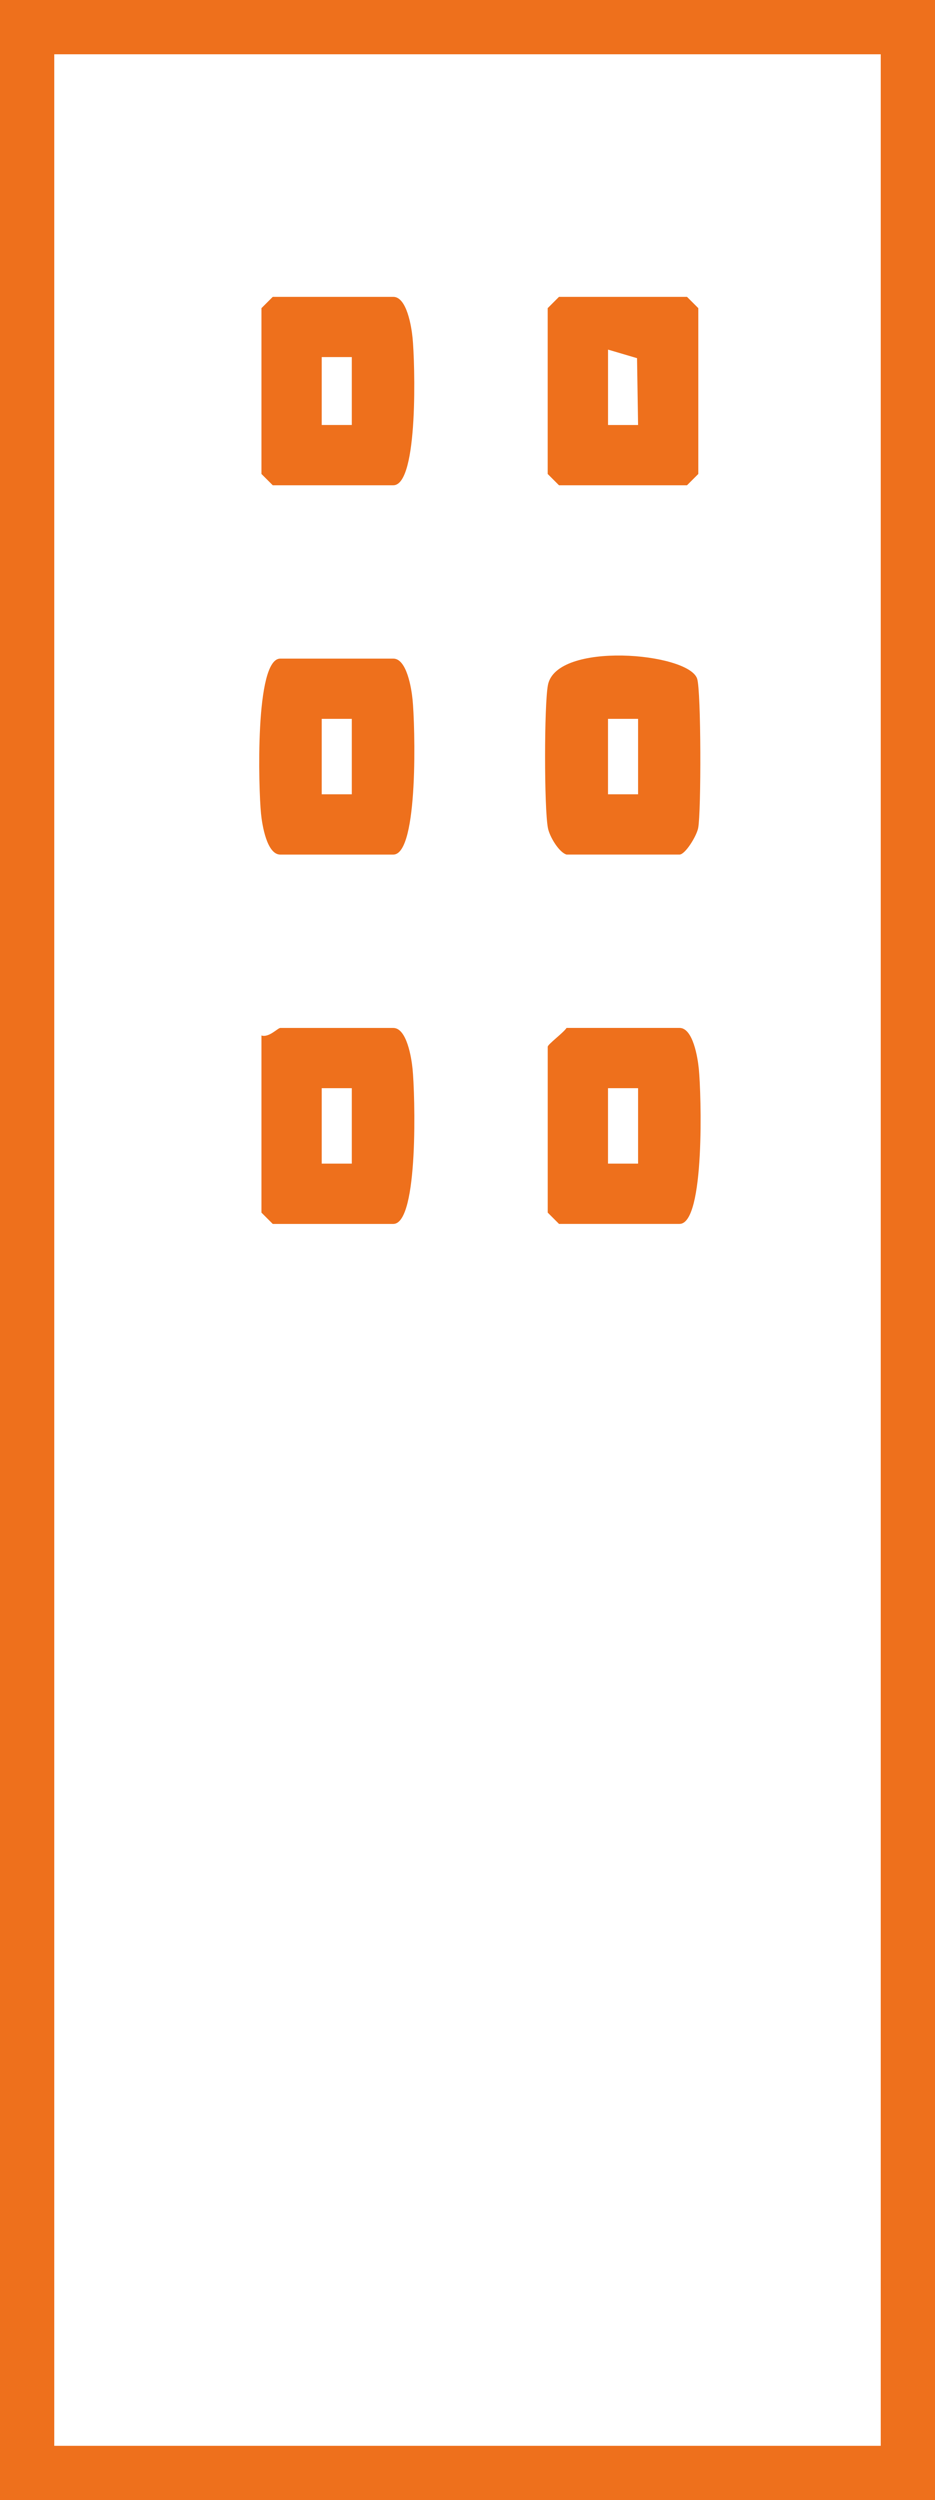
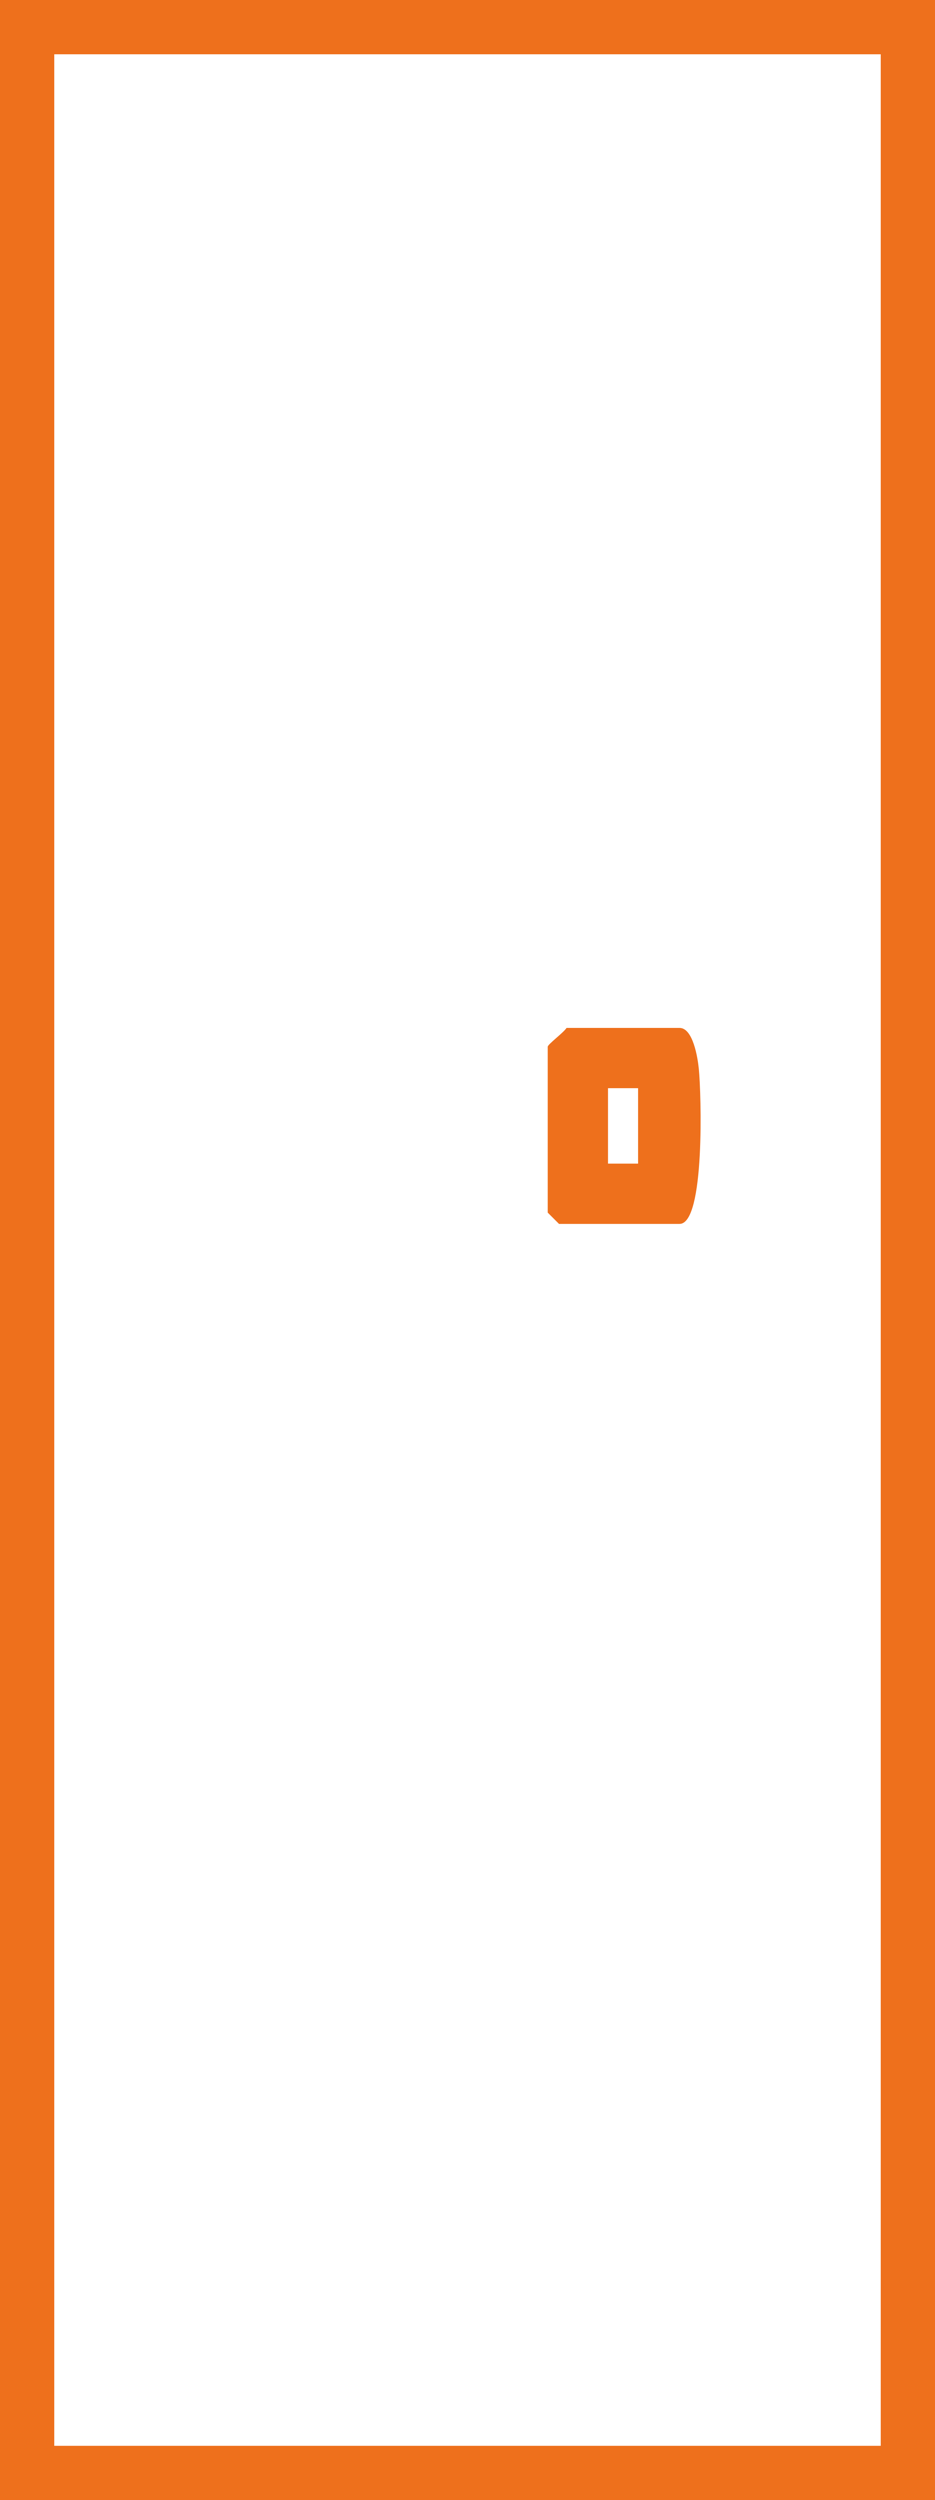
<svg xmlns="http://www.w3.org/2000/svg" id="Calque_2" data-name="Calque 2" viewBox="0 0 292.92 782.83">
  <defs>
    <style>
      .cls-1 {
        fill: #ee701c;
      }

      .cls-2 {
        fill: none;
        stroke: #ee701c;
        stroke-linecap: round;
        stroke-miterlimit: 10;
        stroke-width: 17px;
      }
    </style>
  </defs>
  <g id="Calque_2-2" data-name="Calque 2">
    <g>
-       <path class="cls-1" d="M81.91,324.23c2.31.77,5.13-2.36,5.9-2.36h35.4c4.22,0,5.7,9.34,6.04,12.84.77,7.62,2,48.53-6.04,48.53h-37.76l-3.54-3.54v-55.45h0ZM110.21,340.73h-9.42v23.62h9.42v-23.62Z" />
      <path class="cls-1" d="M177.49,321.86h35.4c4.22,0,5.7,9.34,6.04,12.84.77,7.62,2,48.53-6.04,48.53h-37.76l-3.54-3.54v-51.92c0-.77,4.85-4.32,5.9-5.9ZM199.9,340.73h-9.42v23.62h9.42v-23.62Z" />
-       <path class="cls-1" d="M87.81,206.22h35.4c4.22,0,5.7,9.34,6.04,12.84.77,7.62,2,48.53-6.04,48.53h-35.4c-4.22,0-5.7-9.34-6.04-12.84-.77-7.62-2-48.53,6.04-48.53ZM110.21,225.09h-9.42v23.62h9.42v-23.62Z" />
-       <path class="cls-1" d="M177.49,267.58c-2.33-.66-5.31-5.55-5.84-8.33-1.19-6.25-1.18-38.42,0-44.72,2.61-13.83,44-10.2,46.75-2.03,1.27,3.75,1.29,41.74.33,46.75-.5,2.59-4.08,8.33-5.84,8.33h-35.4.01ZM199.9,225.09h-9.42v23.62h9.42v-23.62Z" />
-       <path class="cls-1" d="M175.12,92.95h40.11l3.54,3.54v51.92l-3.54,3.54h-40.11l-3.54-3.54v-51.92l3.54-3.54ZM199.57,112.15l-9.08-2.68v23.61h9.41l-.33-20.93h0Z" />
-       <path class="cls-1" d="M85.45,92.95h37.76c4.22,0,5.7,9.34,6.04,12.84.74,7.39,1.95,46.16-6.04,46.16h-37.76l-3.54-3.54v-51.92l3.54-3.54ZM110.21,111.81h-9.42v21.26h9.42v-21.26Z" />
      <rect class="cls-2" x="8.5" y="8.5" width="275.92" height="765.83" />
    </g>
  </g>
</svg>